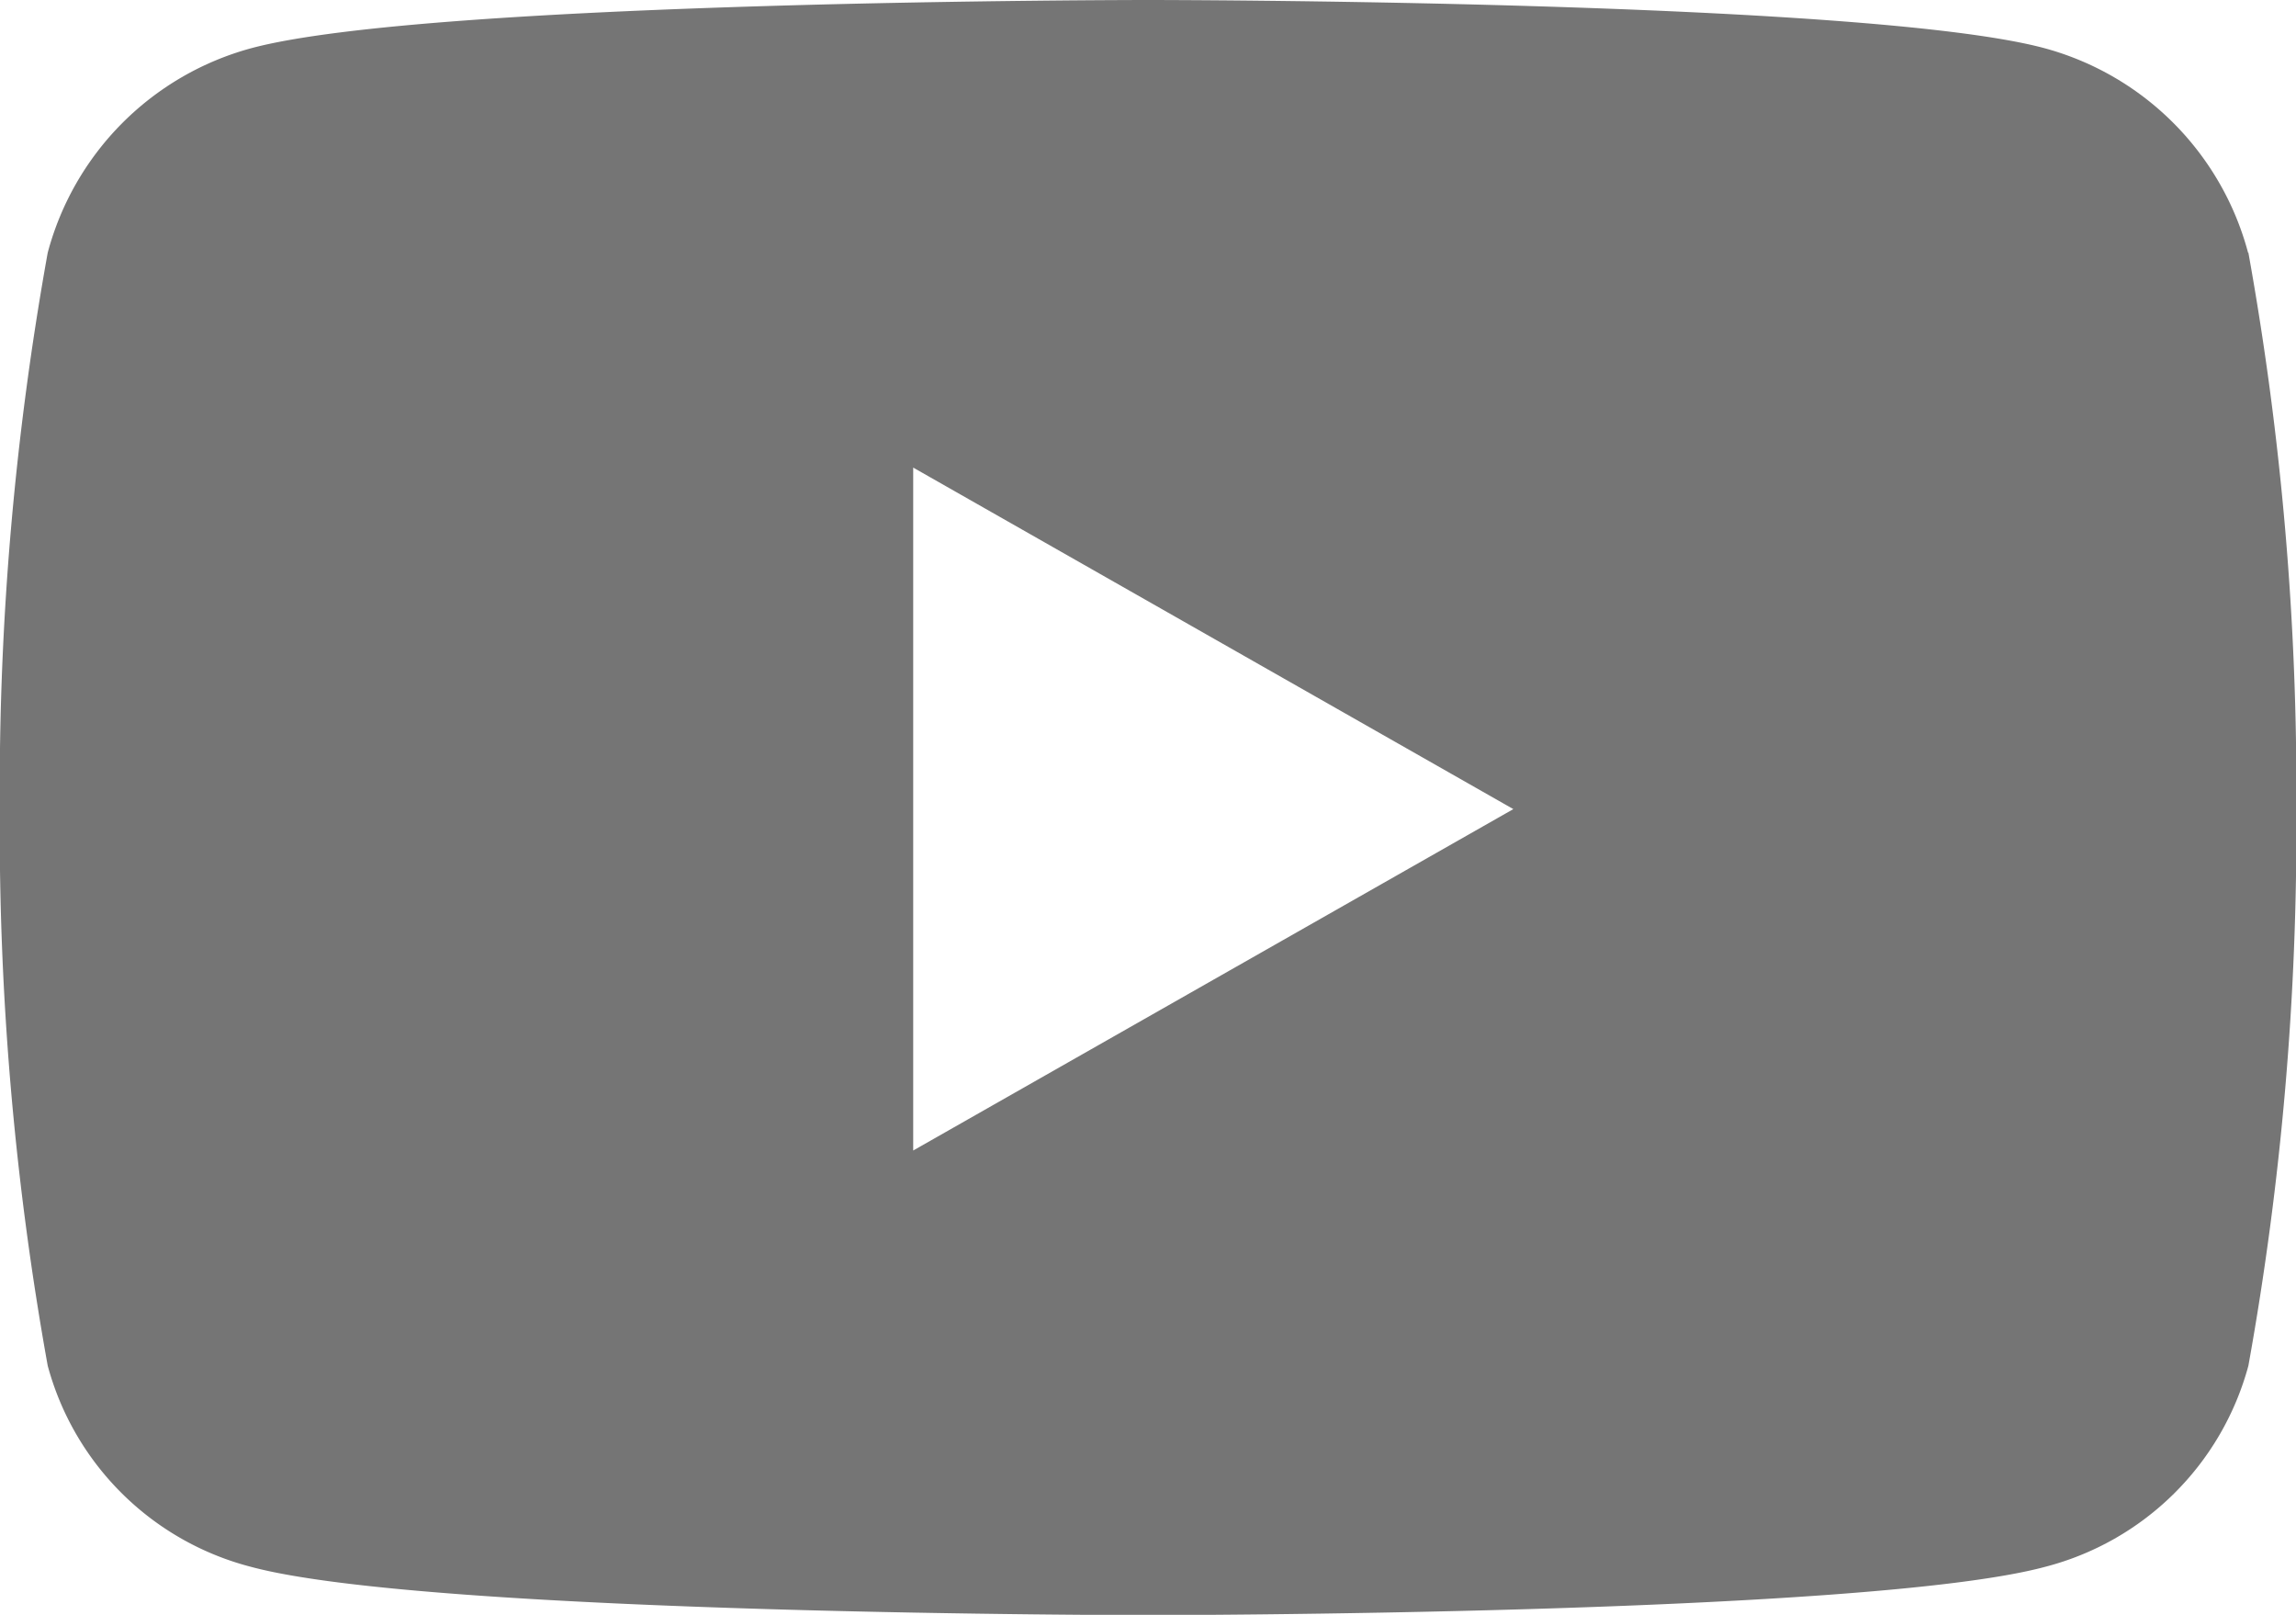
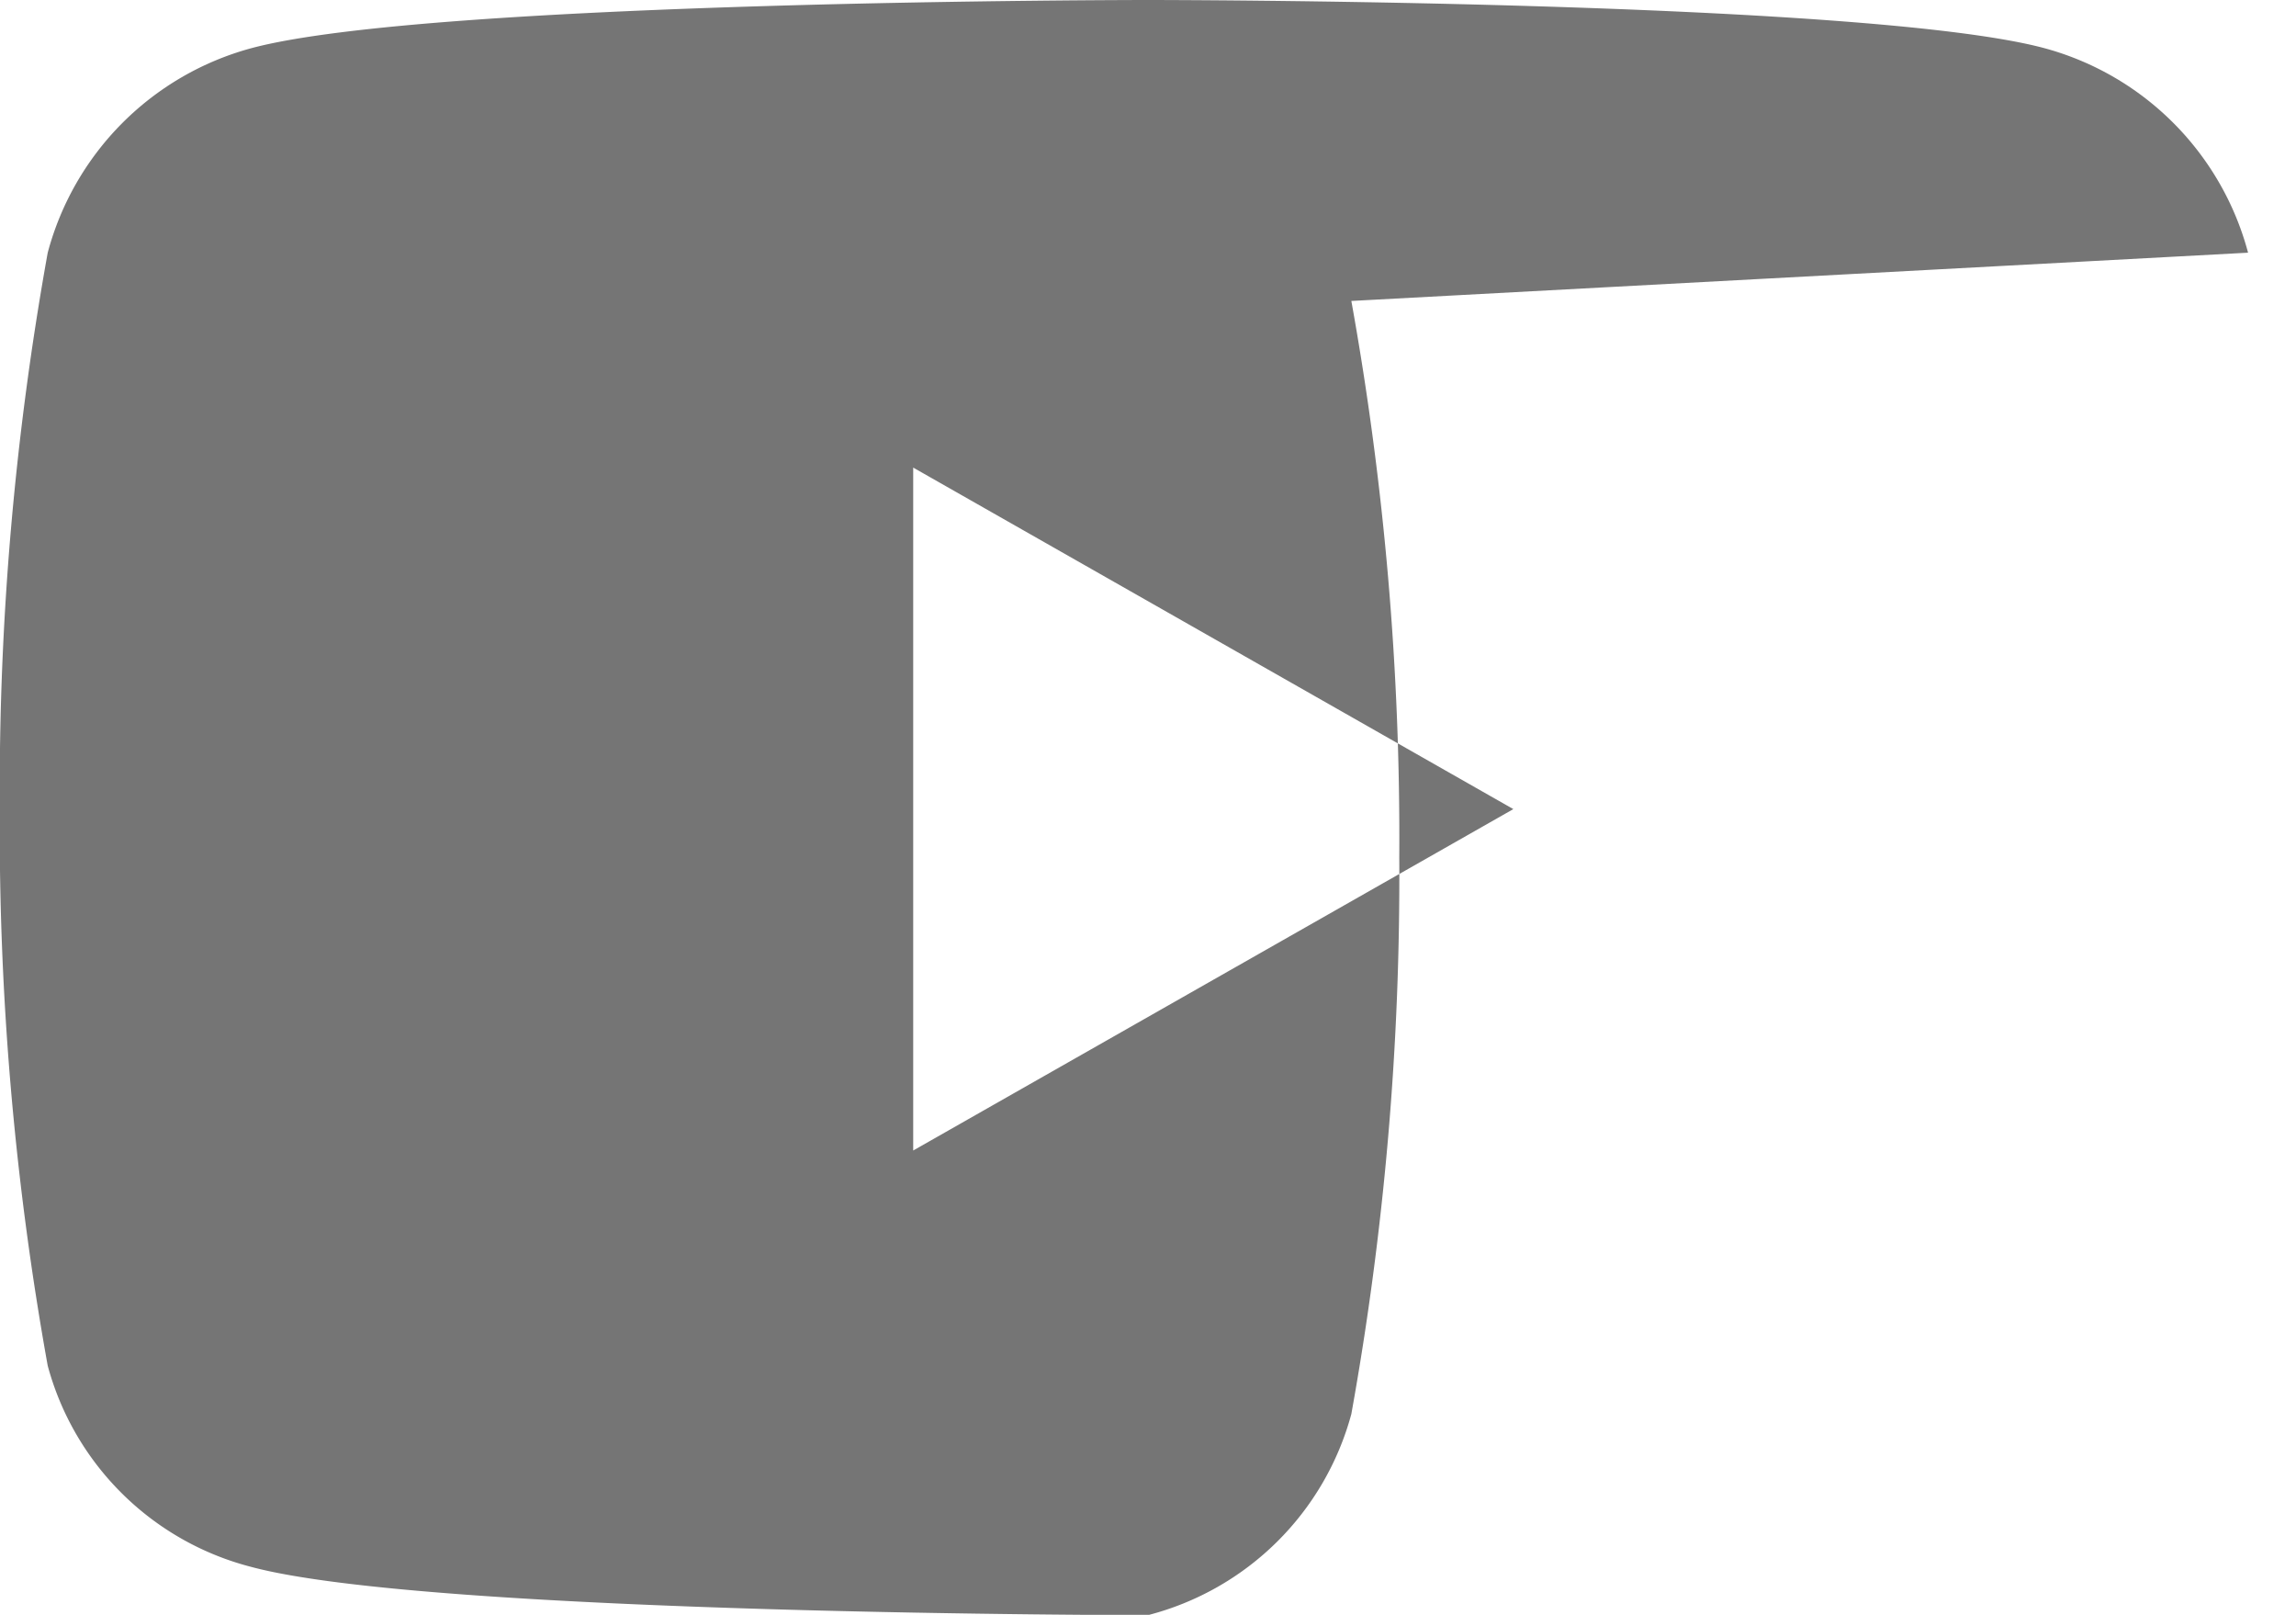
<svg xmlns="http://www.w3.org/2000/svg" width="21.459" height="15.088">
-   <path d="M21.011 2.361a2.7 2.7 0 00-1.9-1.91C17.44 0 10.73 0 10.73 0S4.019 0 2.346.451a2.7 2.7 0 00-1.9 1.91 28.286 28.286 0 00-.448 5.2 28.286 28.286 0 00.448 5.2 2.656 2.656 0 001.9 1.879c1.674.451 8.384.451 8.384.451s6.71 0 8.384-.451a2.656 2.656 0 001.9-1.879 28.286 28.286 0 00.448-5.2 28.286 28.286 0 00-.448-5.2zM8.535 10.75V4.369l5.609 3.191-5.609 3.19z" fill="#757575" />
+   <path d="M21.011 2.361a2.7 2.7 0 00-1.9-1.91C17.44 0 10.73 0 10.73 0S4.019 0 2.346.451a2.7 2.7 0 00-1.9 1.91 28.286 28.286 0 00-.448 5.2 28.286 28.286 0 00.448 5.2 2.656 2.656 0 001.9 1.879c1.674.451 8.384.451 8.384.451a2.656 2.656 0 001.9-1.879 28.286 28.286 0 00.448-5.2 28.286 28.286 0 00-.448-5.2zM8.535 10.75V4.369l5.609 3.191-5.609 3.19z" fill="#757575" />
</svg>